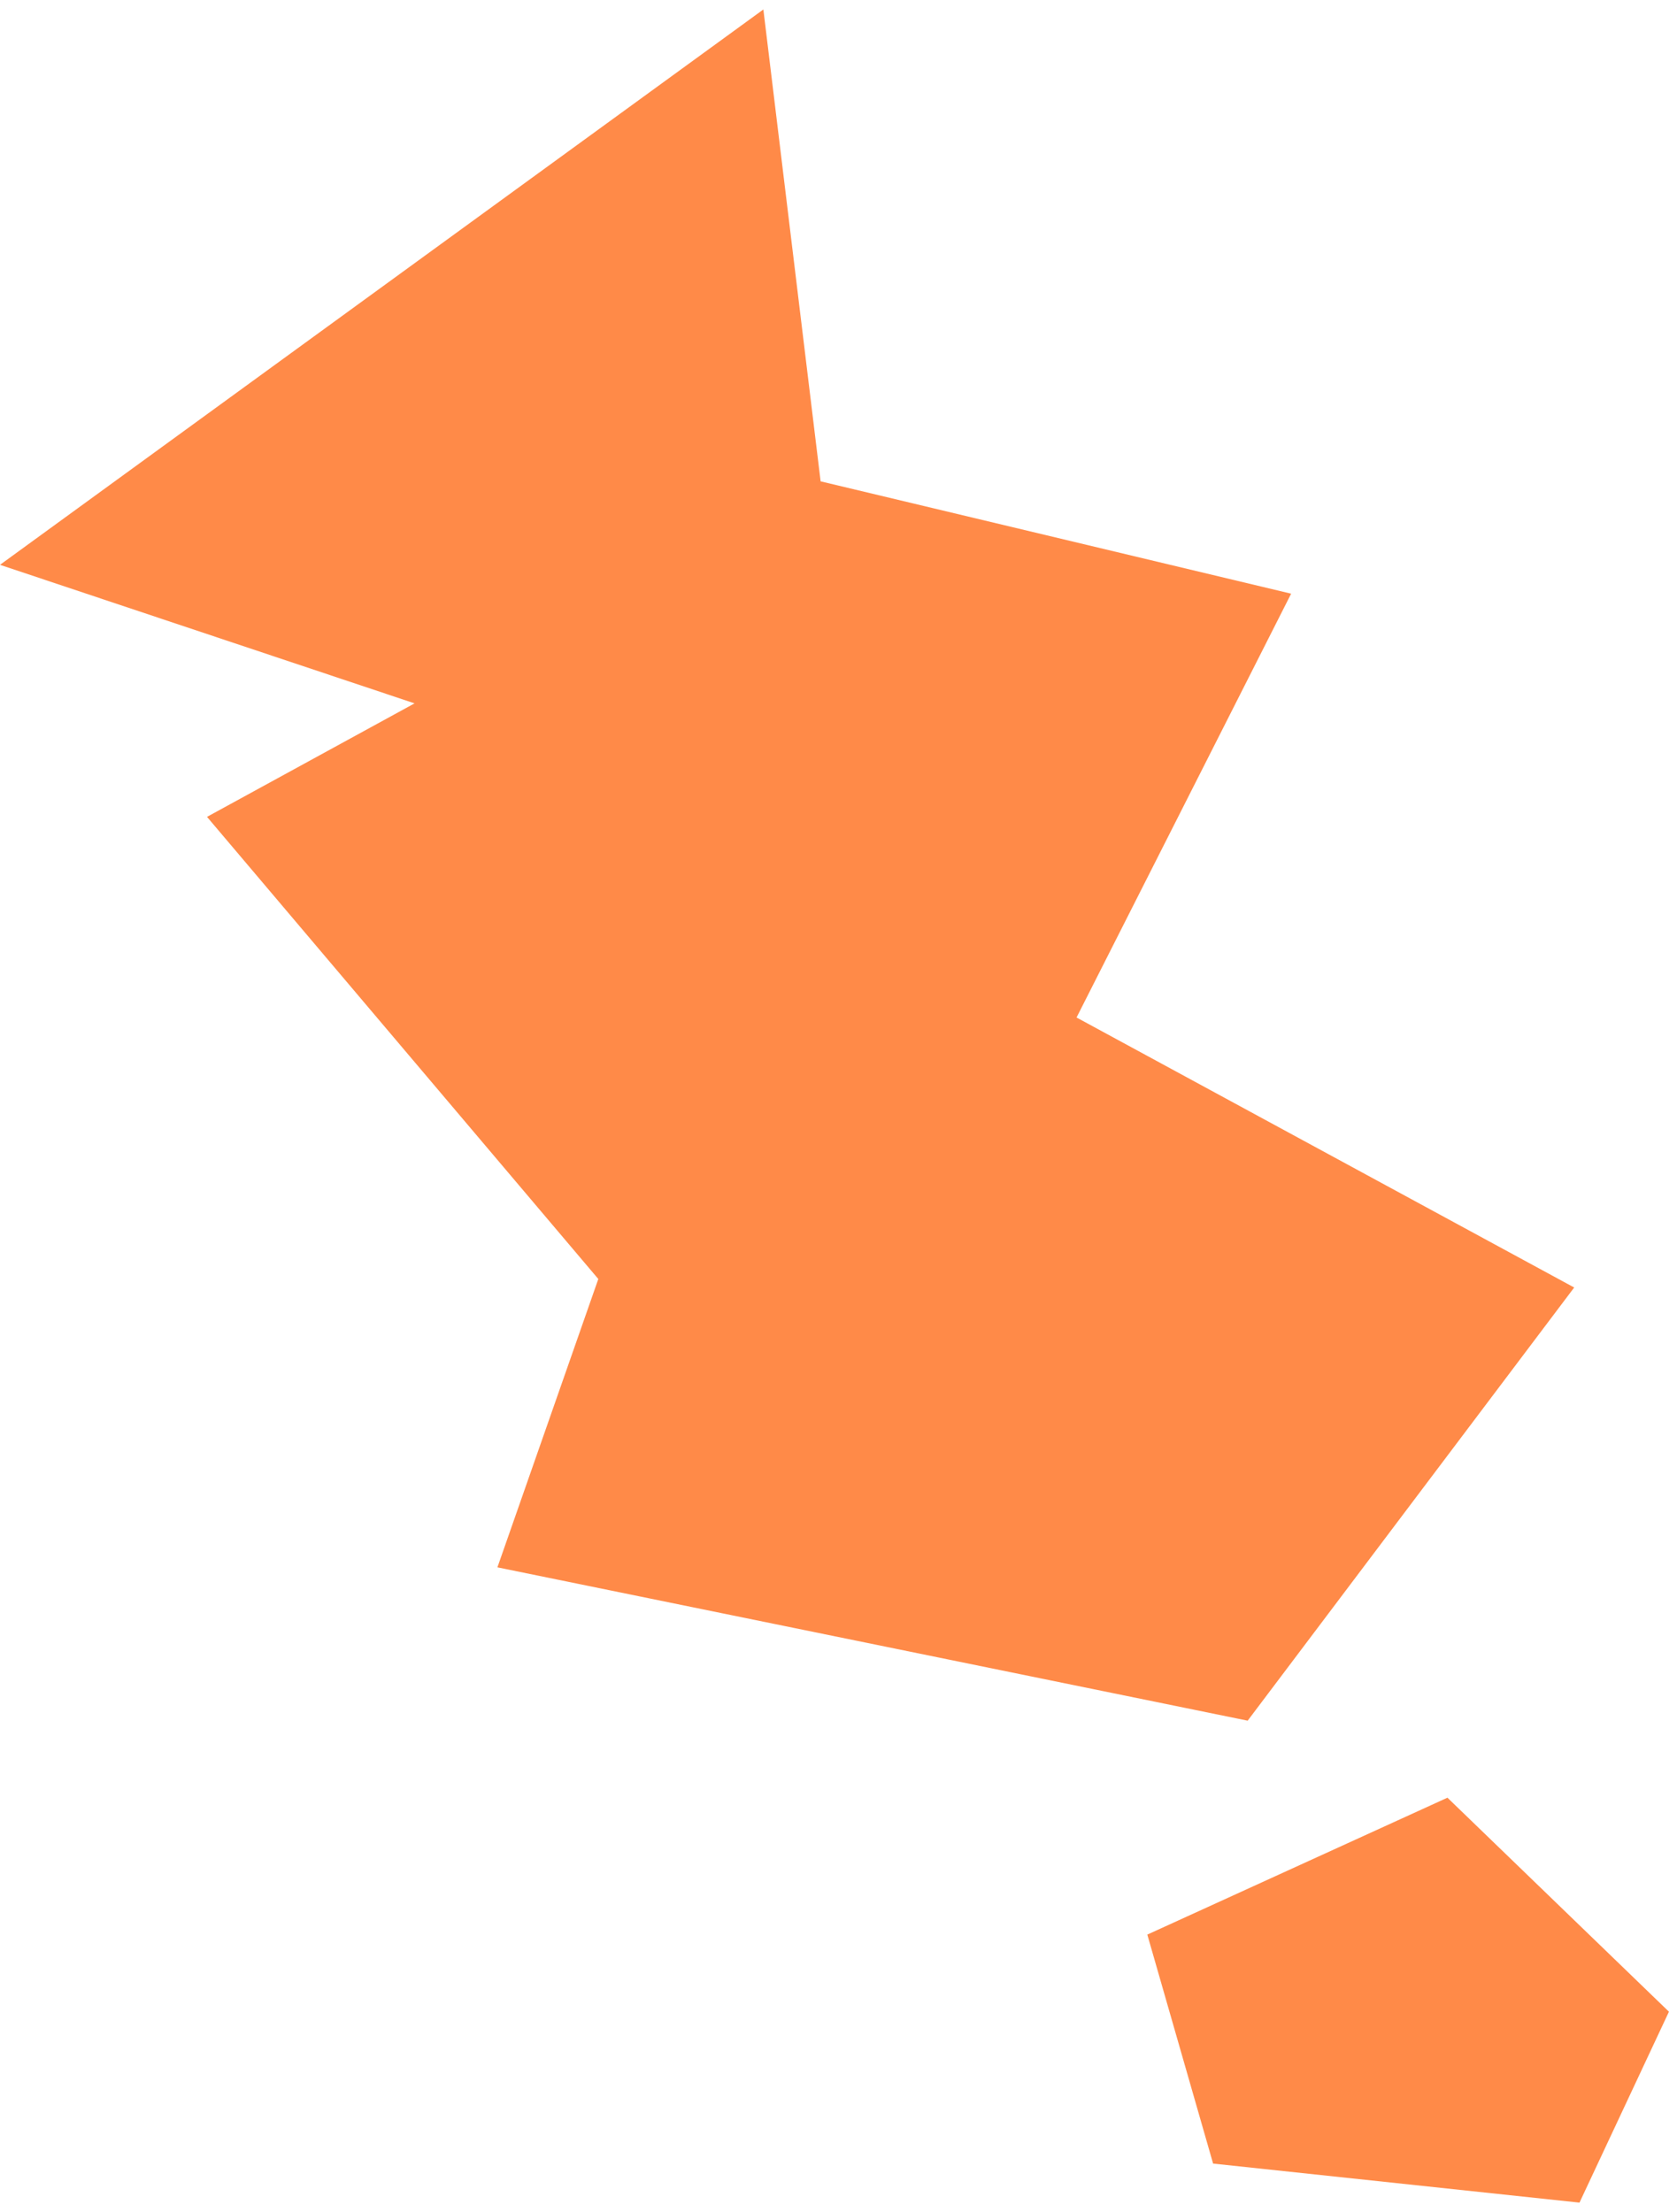
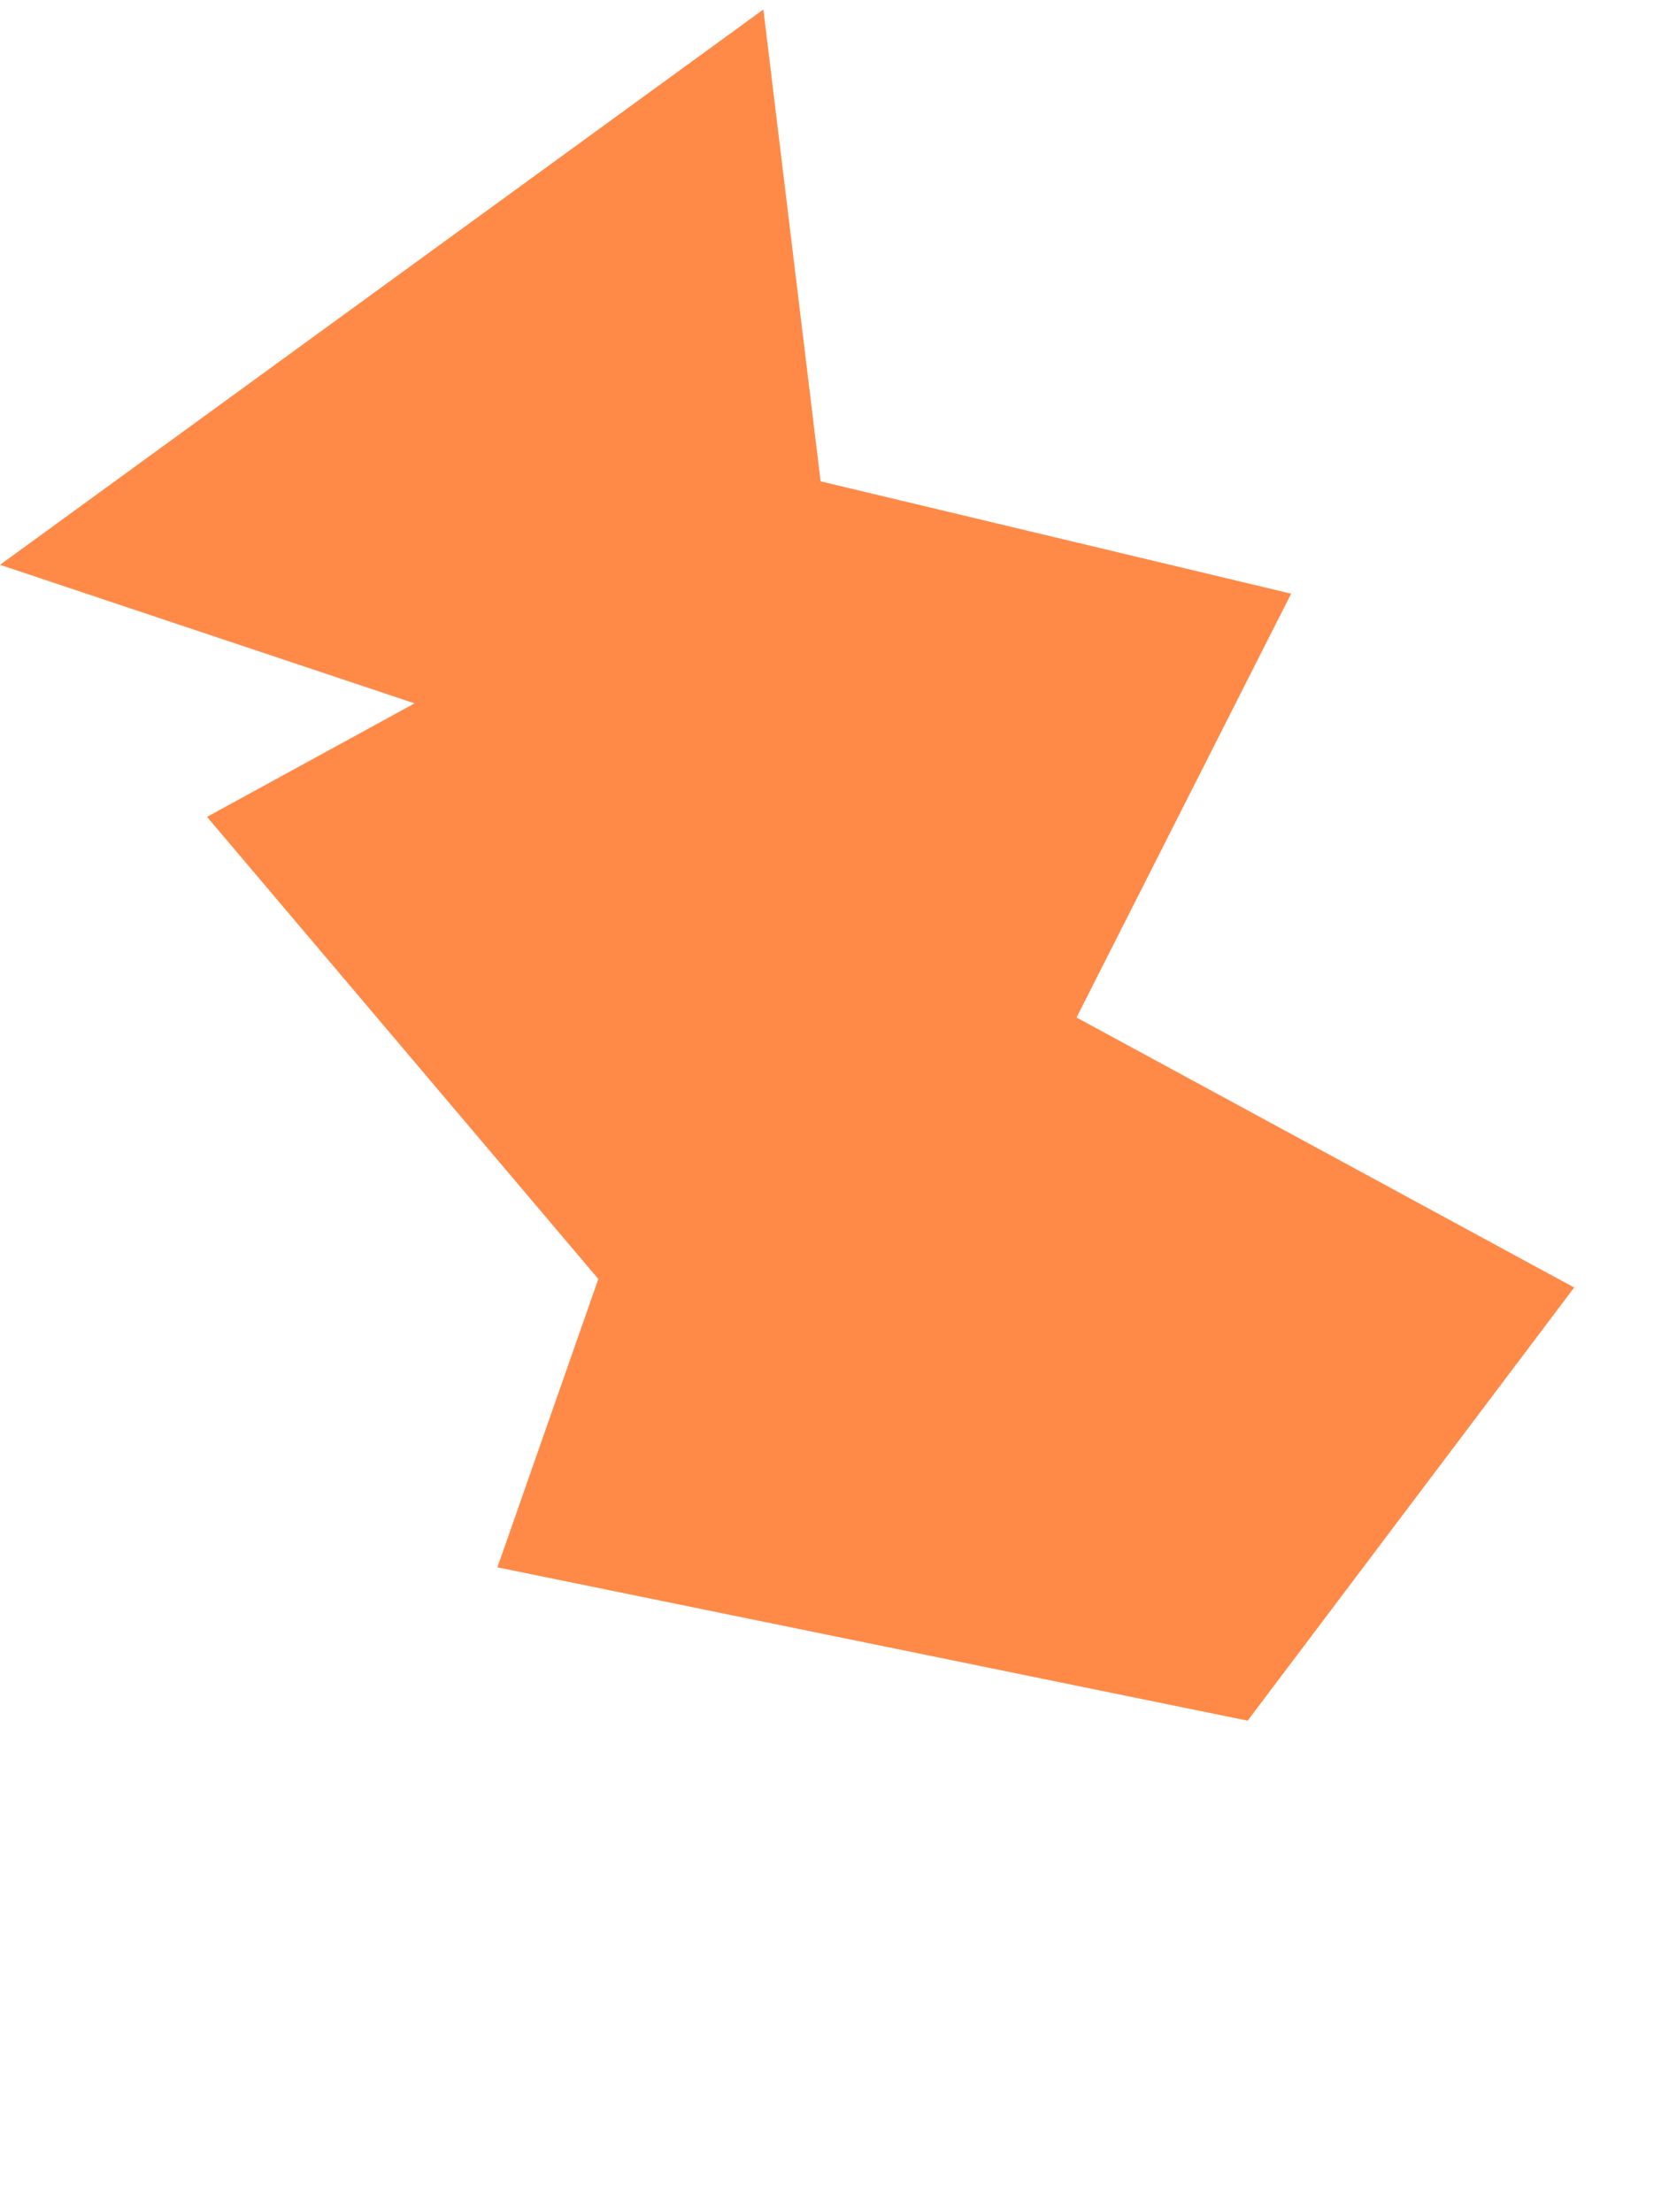
<svg xmlns="http://www.w3.org/2000/svg" width="138" height="182" viewBox="0 0 138 182" fill="none">
  <path d="M62.817 0.78L67.528 39.603L106.247 48.846L88.589 83.716L129.54 105.931L102.67 141.57L40.932 128.954L49.235 105.231L17.035 67.208L34.114 57.87L0 46.472L62.817 0.78Z" fill="#FF8A48" />
-   <path d="M94.412 159.171L119.11 147.907L137.337 165.516L129.976 181.223L99.826 178.011L94.412 159.171Z" fill="#FF8A48" />
</svg>